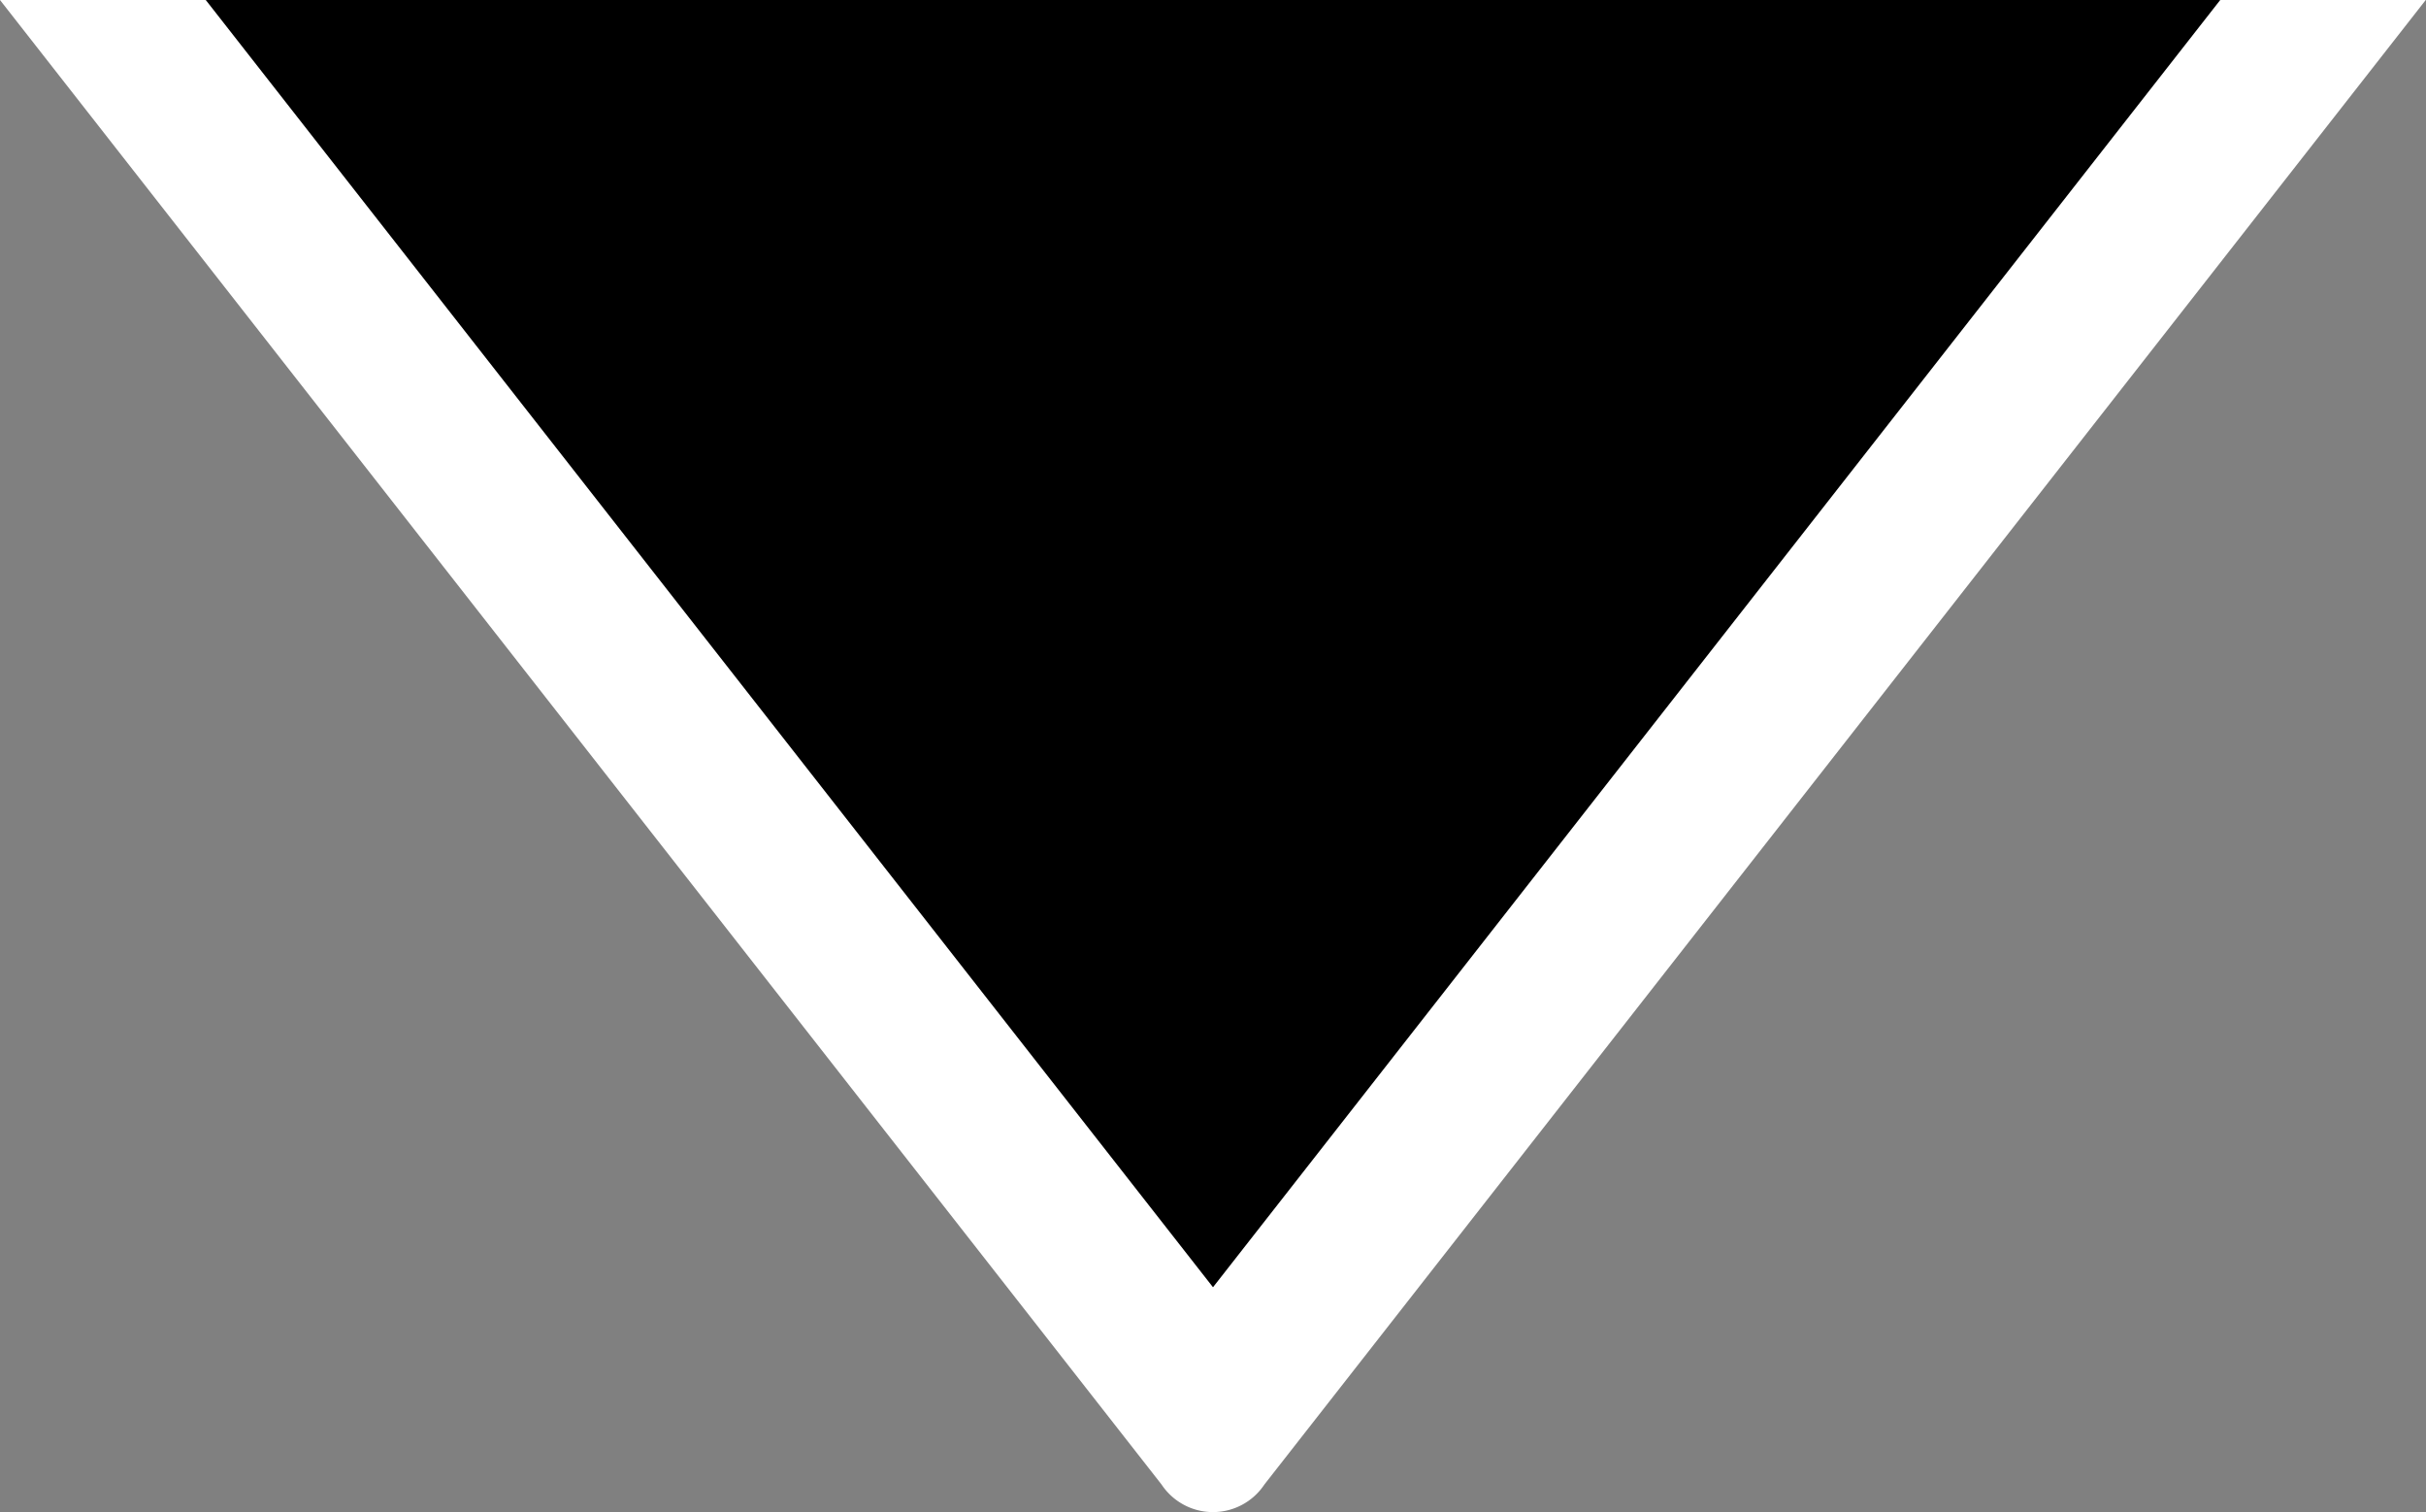
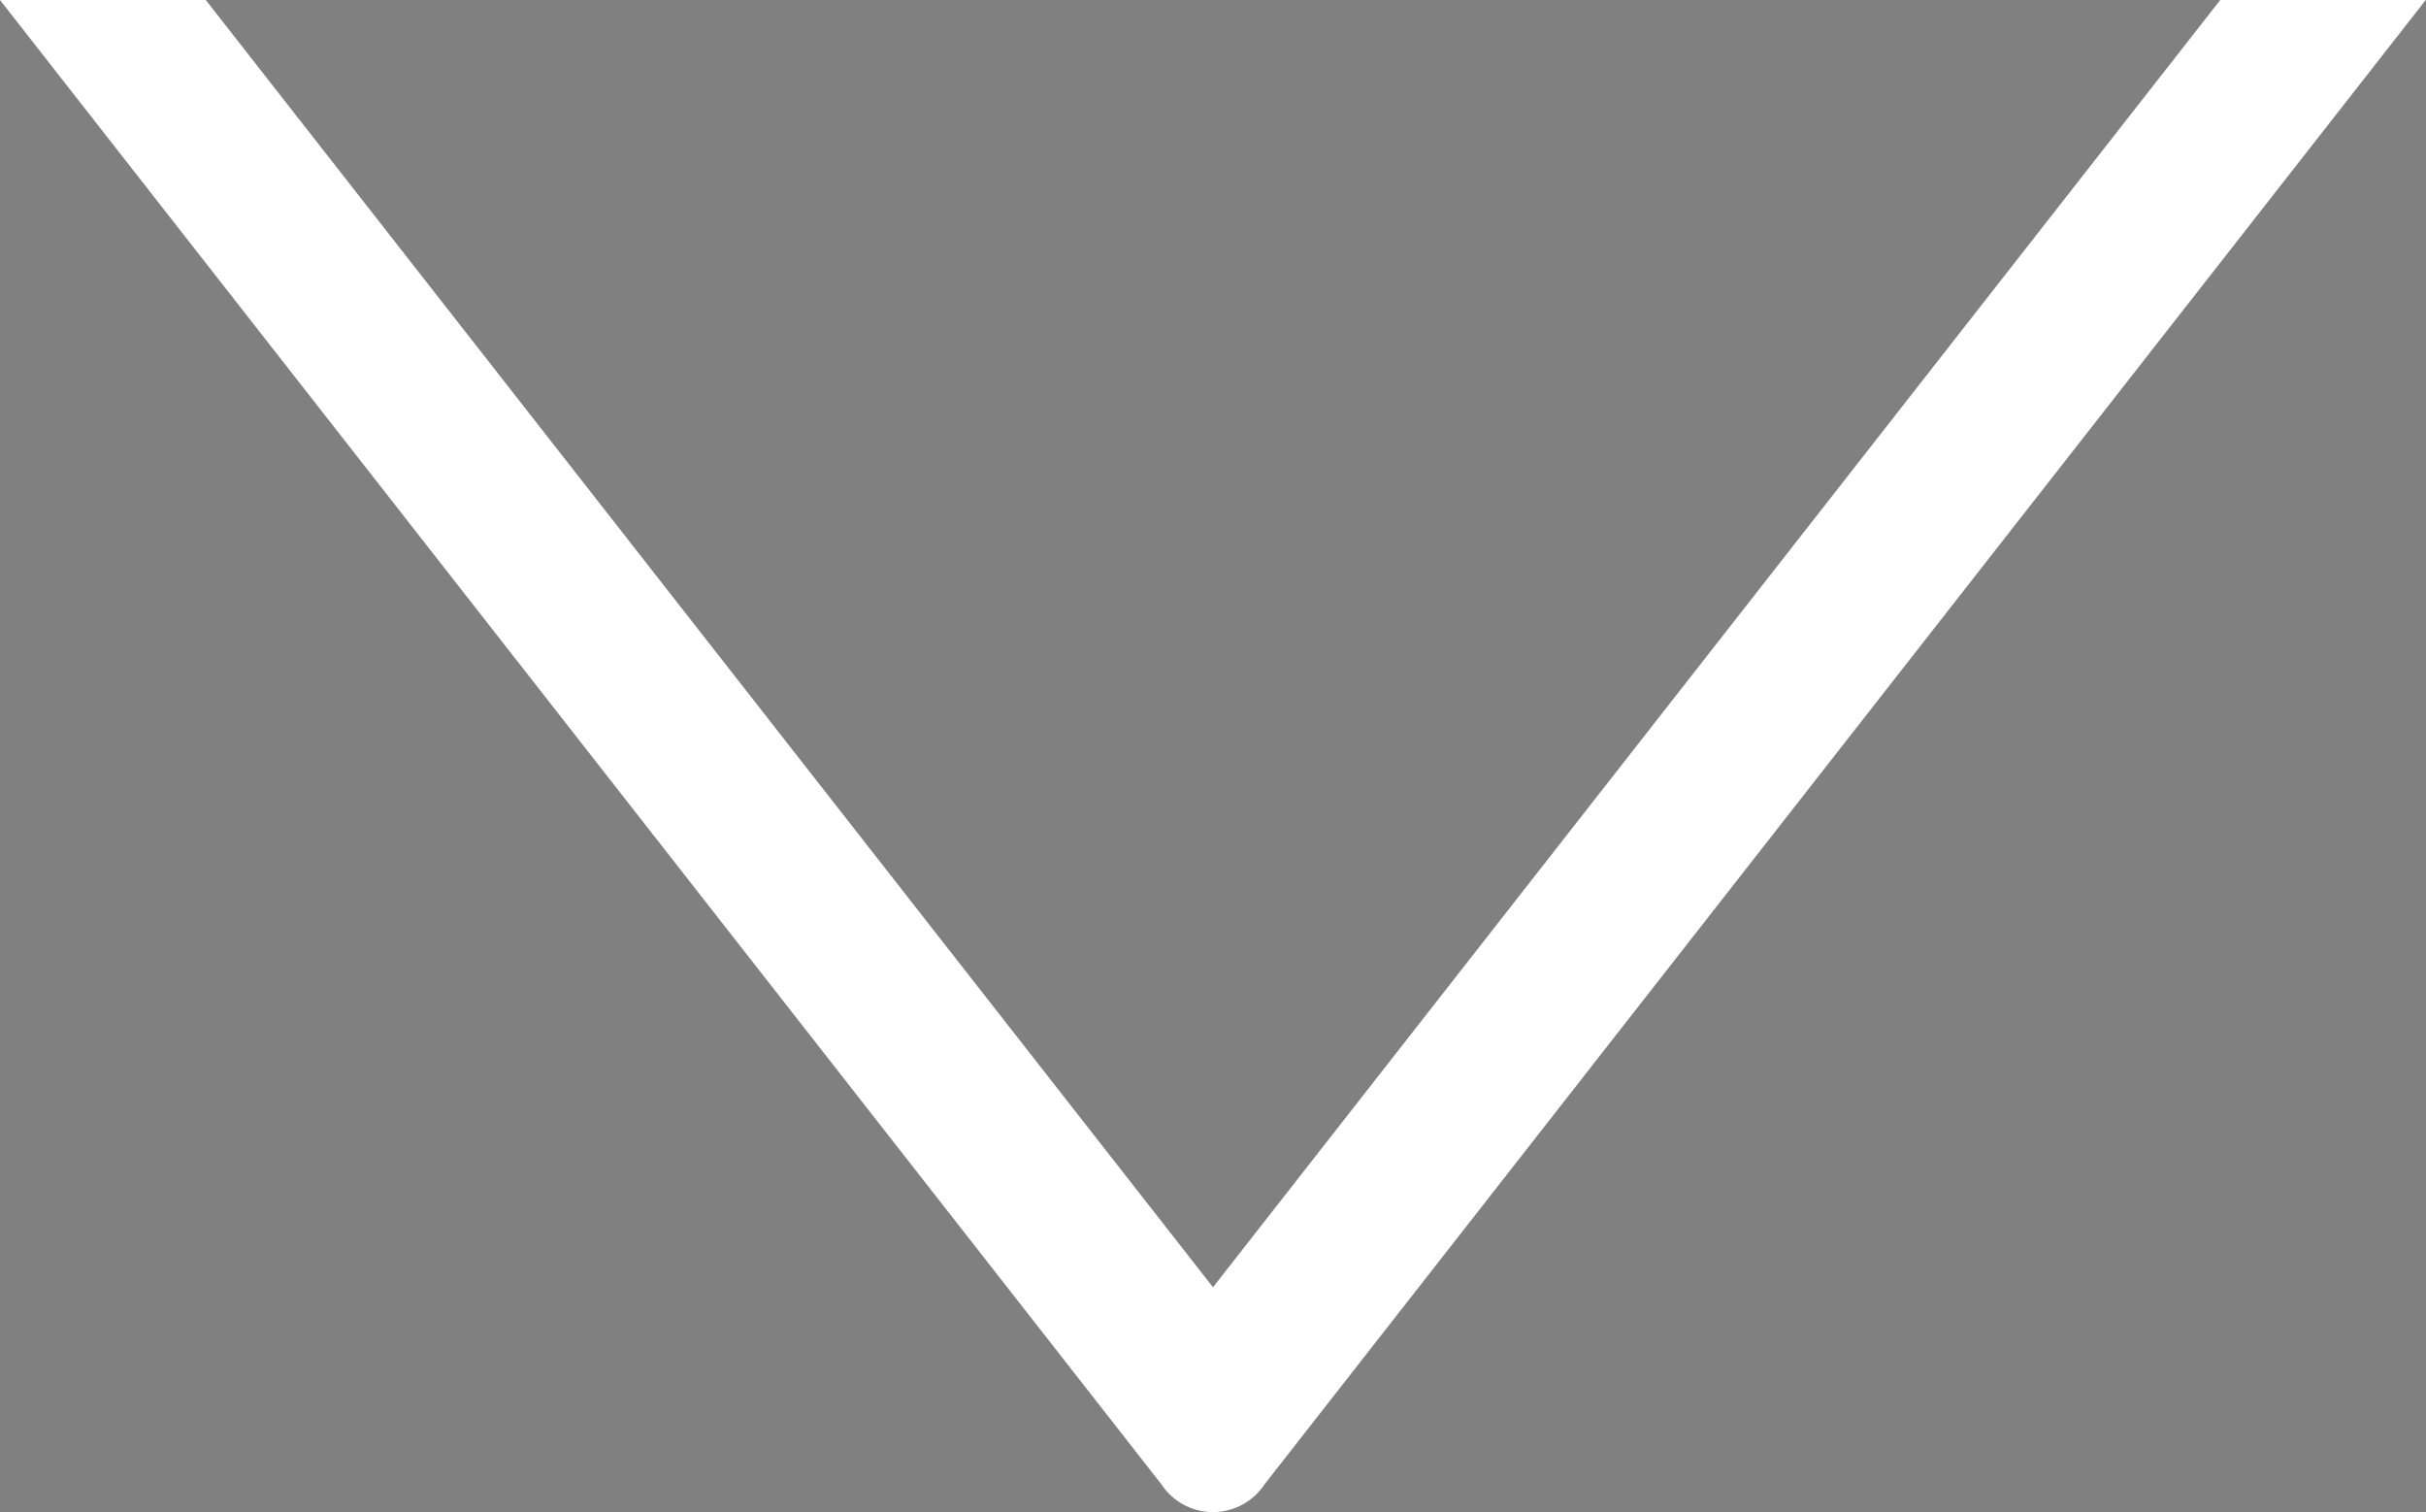
<svg xmlns="http://www.w3.org/2000/svg" id="icon_spickel_blackwhite" width="36.904" height="23" viewBox="0 0 36.904 23">
  <rect x="0" y="0" width="36.904" height="23" fill="#808080" stroke="none" />
-   <path id="Pfad_89" data-name="Pfad 89" d="M1.26.96H34.236l-16.5,21.5Z" transform="translate(0.712 -0.96)" />
  <path id="Pfad_90" data-name="Pfad 90" d="M19.234,22.58a.939.939,0,0,1-1.565,0L0,0H3.13L18.452,19.58,33.774,0H36.9Z" fill="#fff" />
</svg>